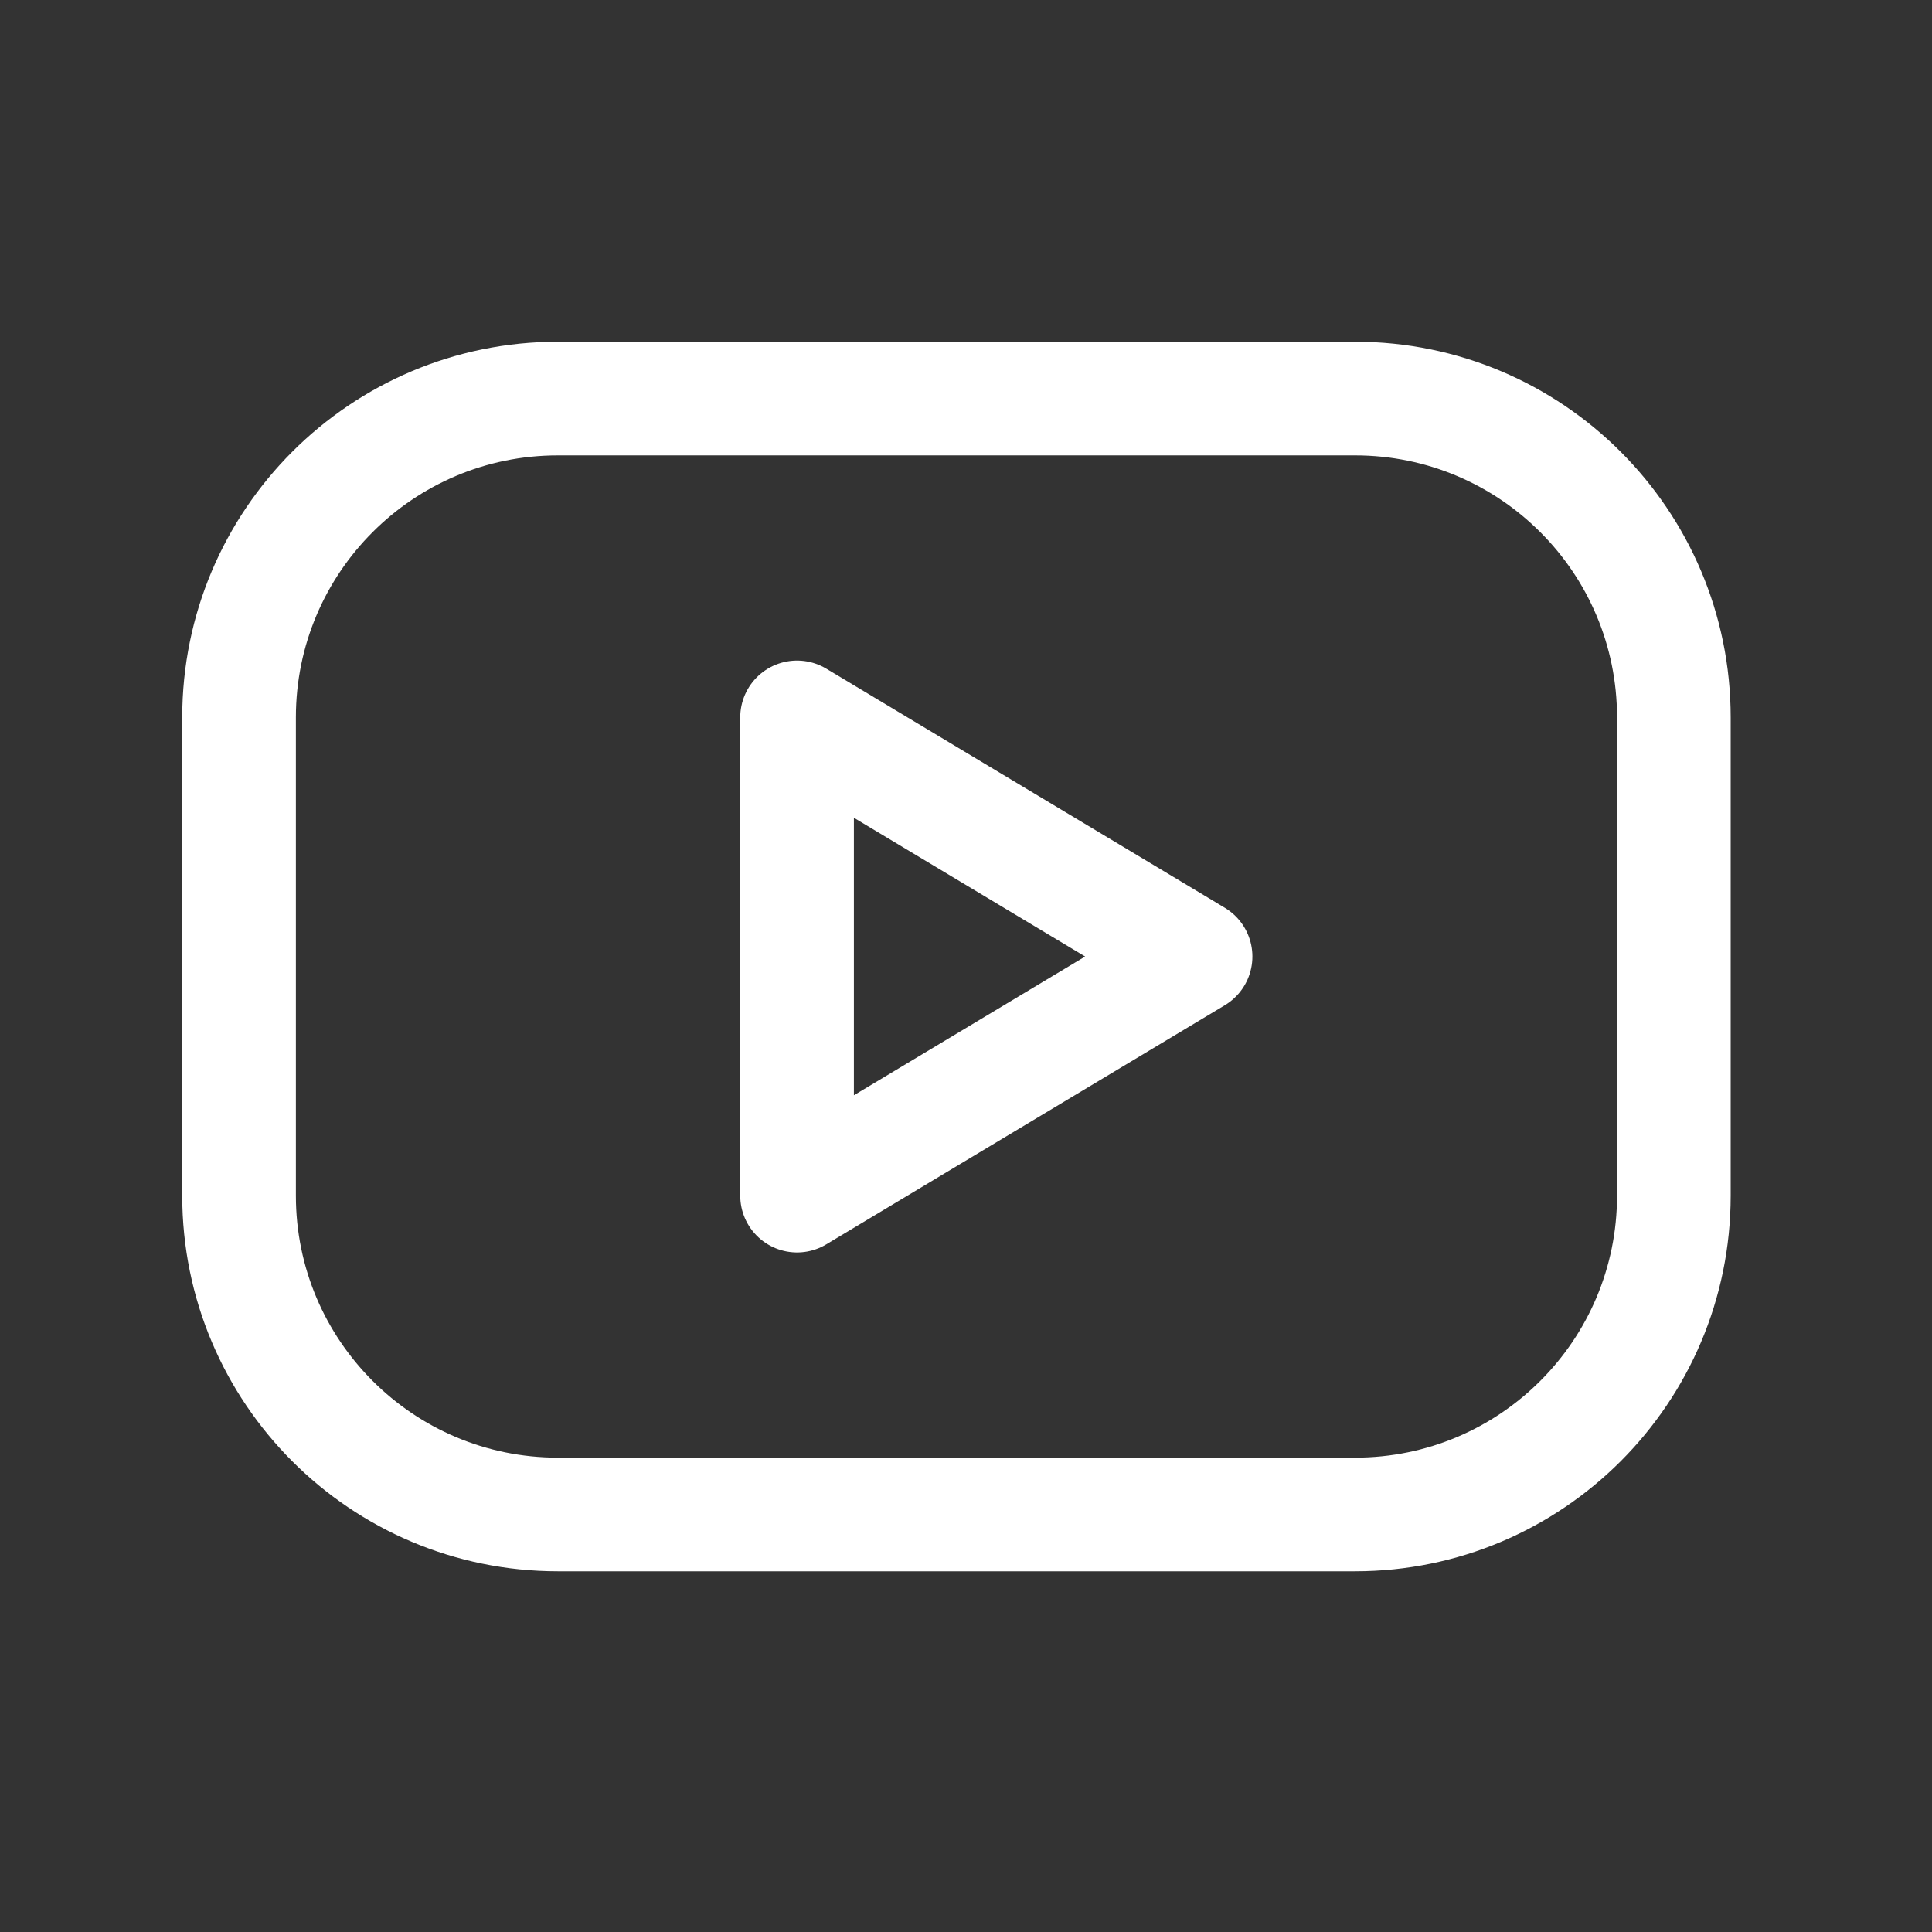
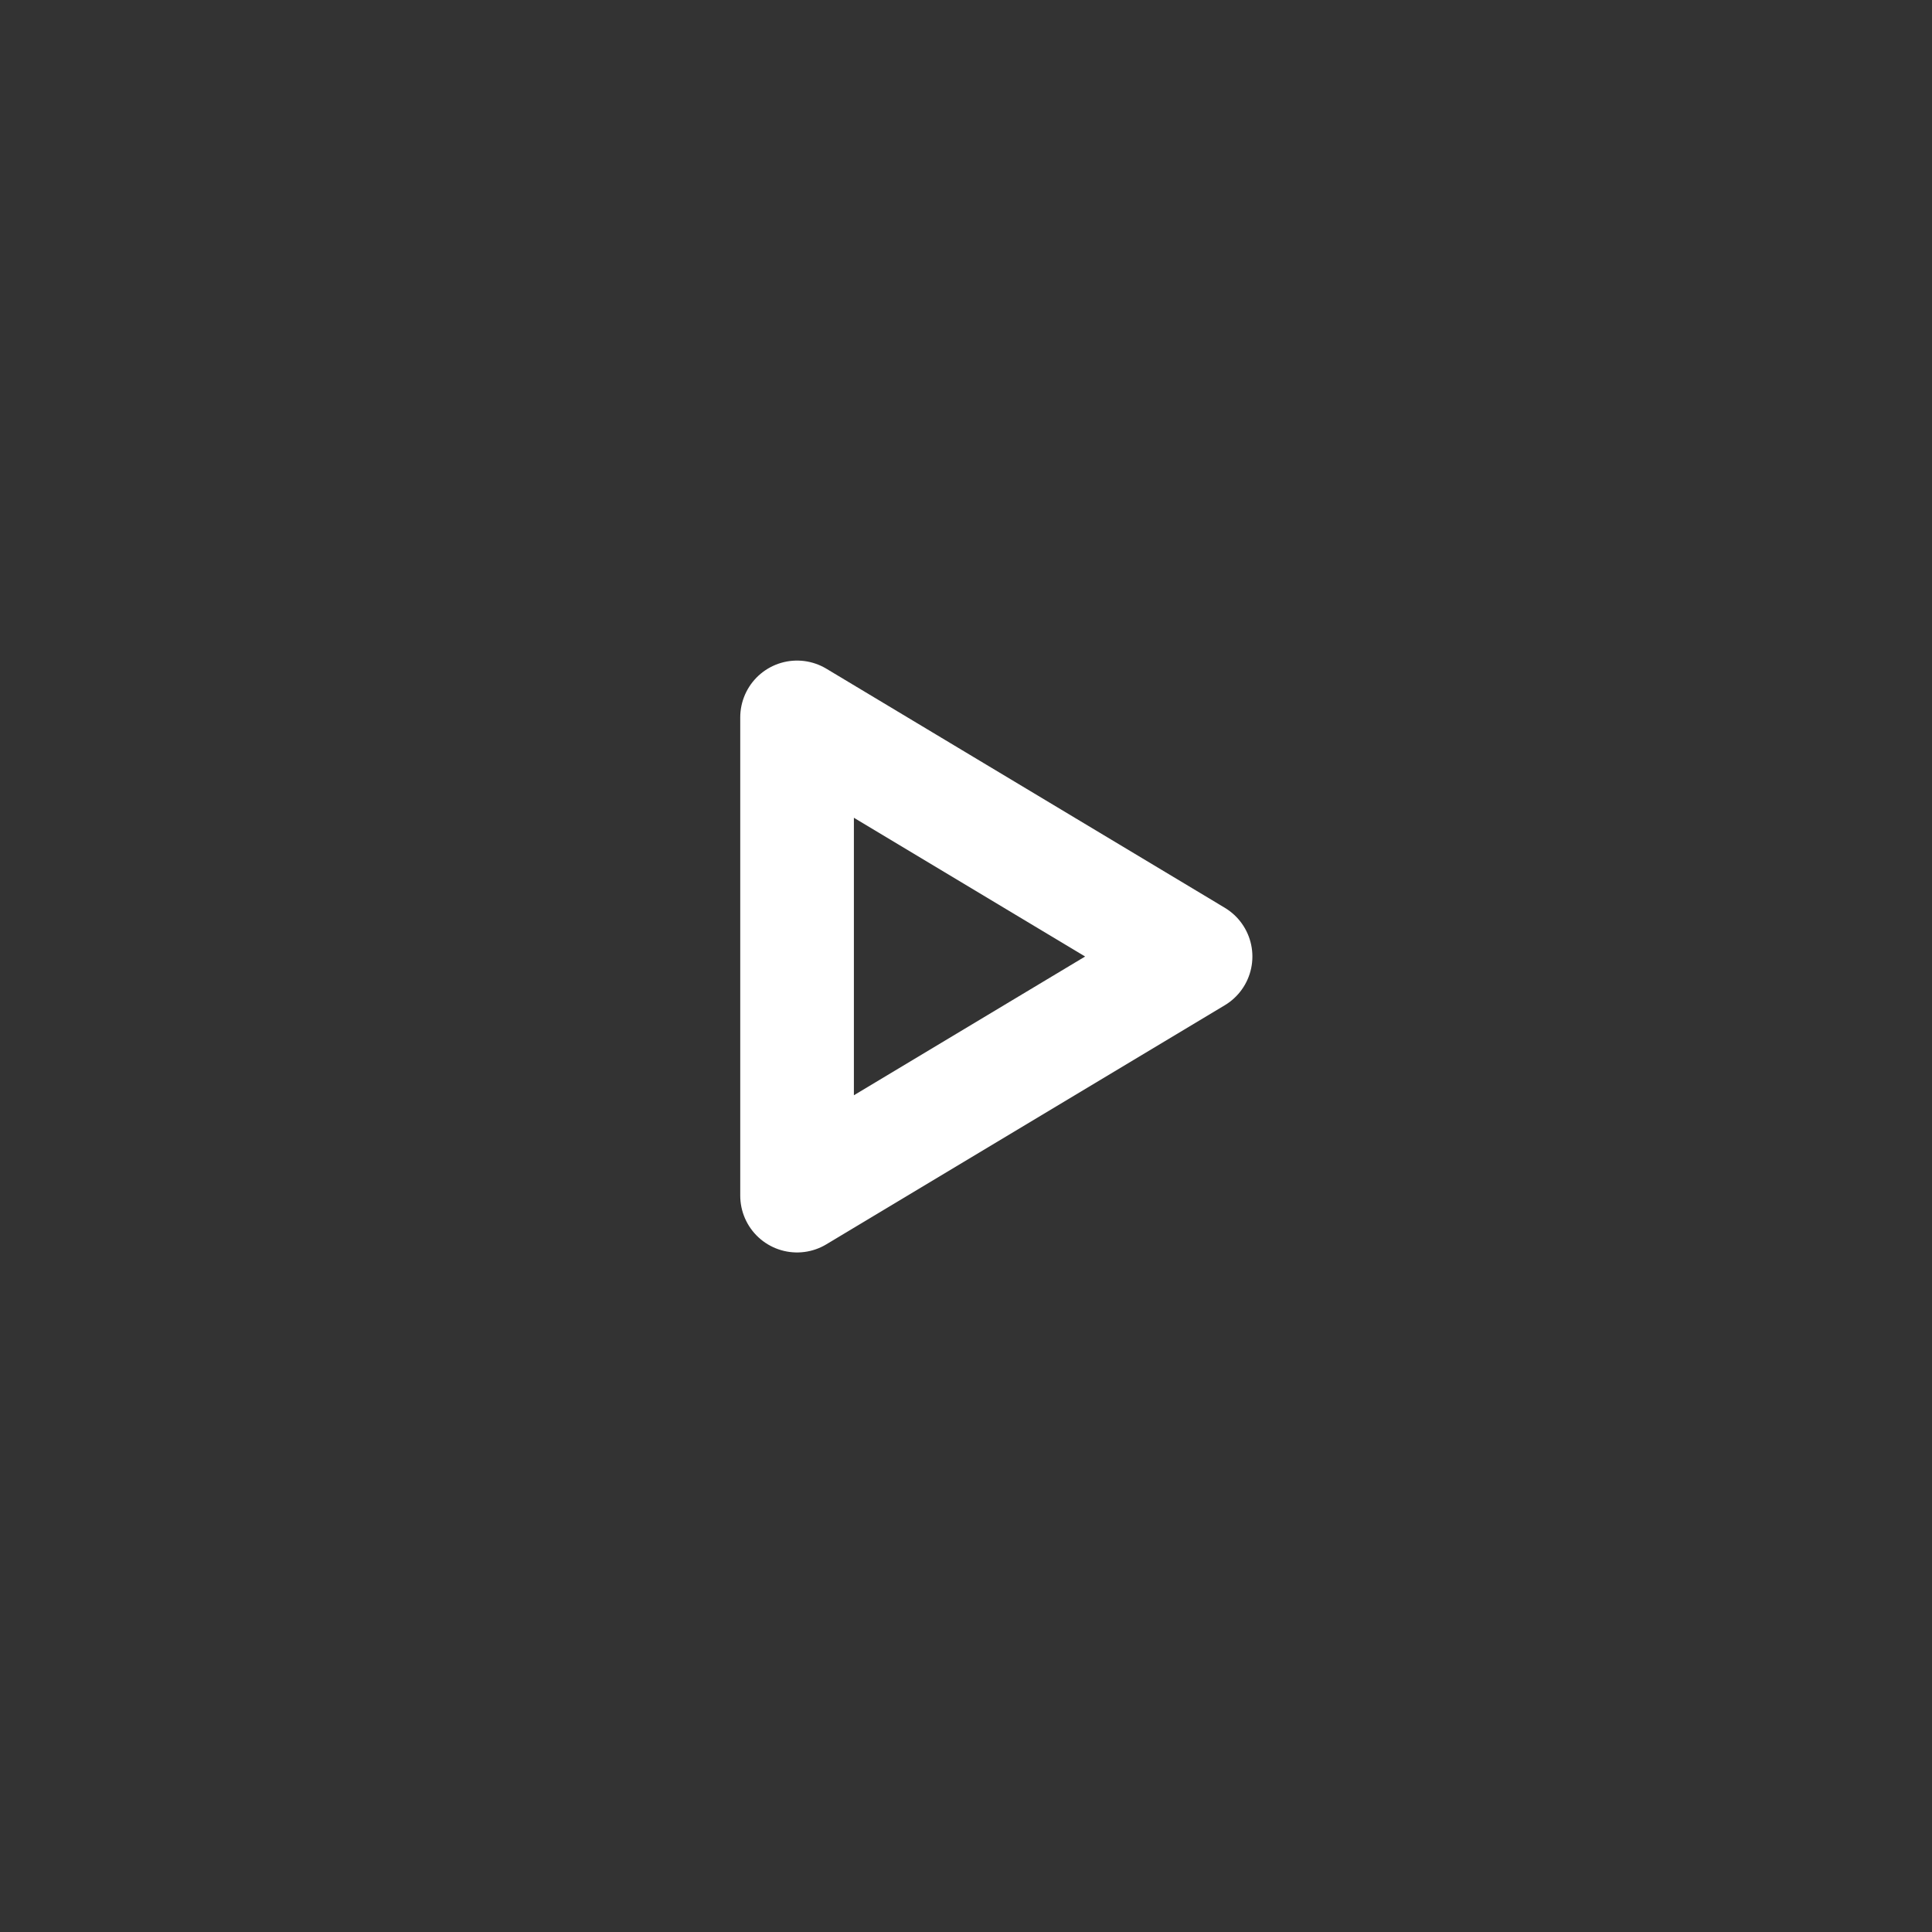
<svg xmlns="http://www.w3.org/2000/svg" width="34" height="34" viewBox="0 0 34 34" fill="none">
  <rect x="0" y="0" width="34" height="34" fill="#333333" stroke="none" />
-   <path d="M23.846 7.014H9.818C6.719 7.014 4.207 9.526 4.207 12.625V21.041C4.207 24.14 6.719 26.652 9.818 26.652H23.846C26.945 26.652 29.457 24.14 29.457 21.041V12.625C29.457 9.526 26.945 7.014 23.846 7.014Z" stroke="white" stroke-width="2" stroke-linecap="round" stroke-linejoin="round" />
-   <path d="M14.027 12.625L21.04 16.833L14.027 21.041V12.625Z" stroke="white" stroke-width="2" stroke-linecap="round" stroke-linejoin="round" />
+   <path d="M14.027 12.625L21.04 16.833L14.027 21.041V12.625" stroke="white" stroke-width="2" stroke-linecap="round" stroke-linejoin="round" />
</svg>